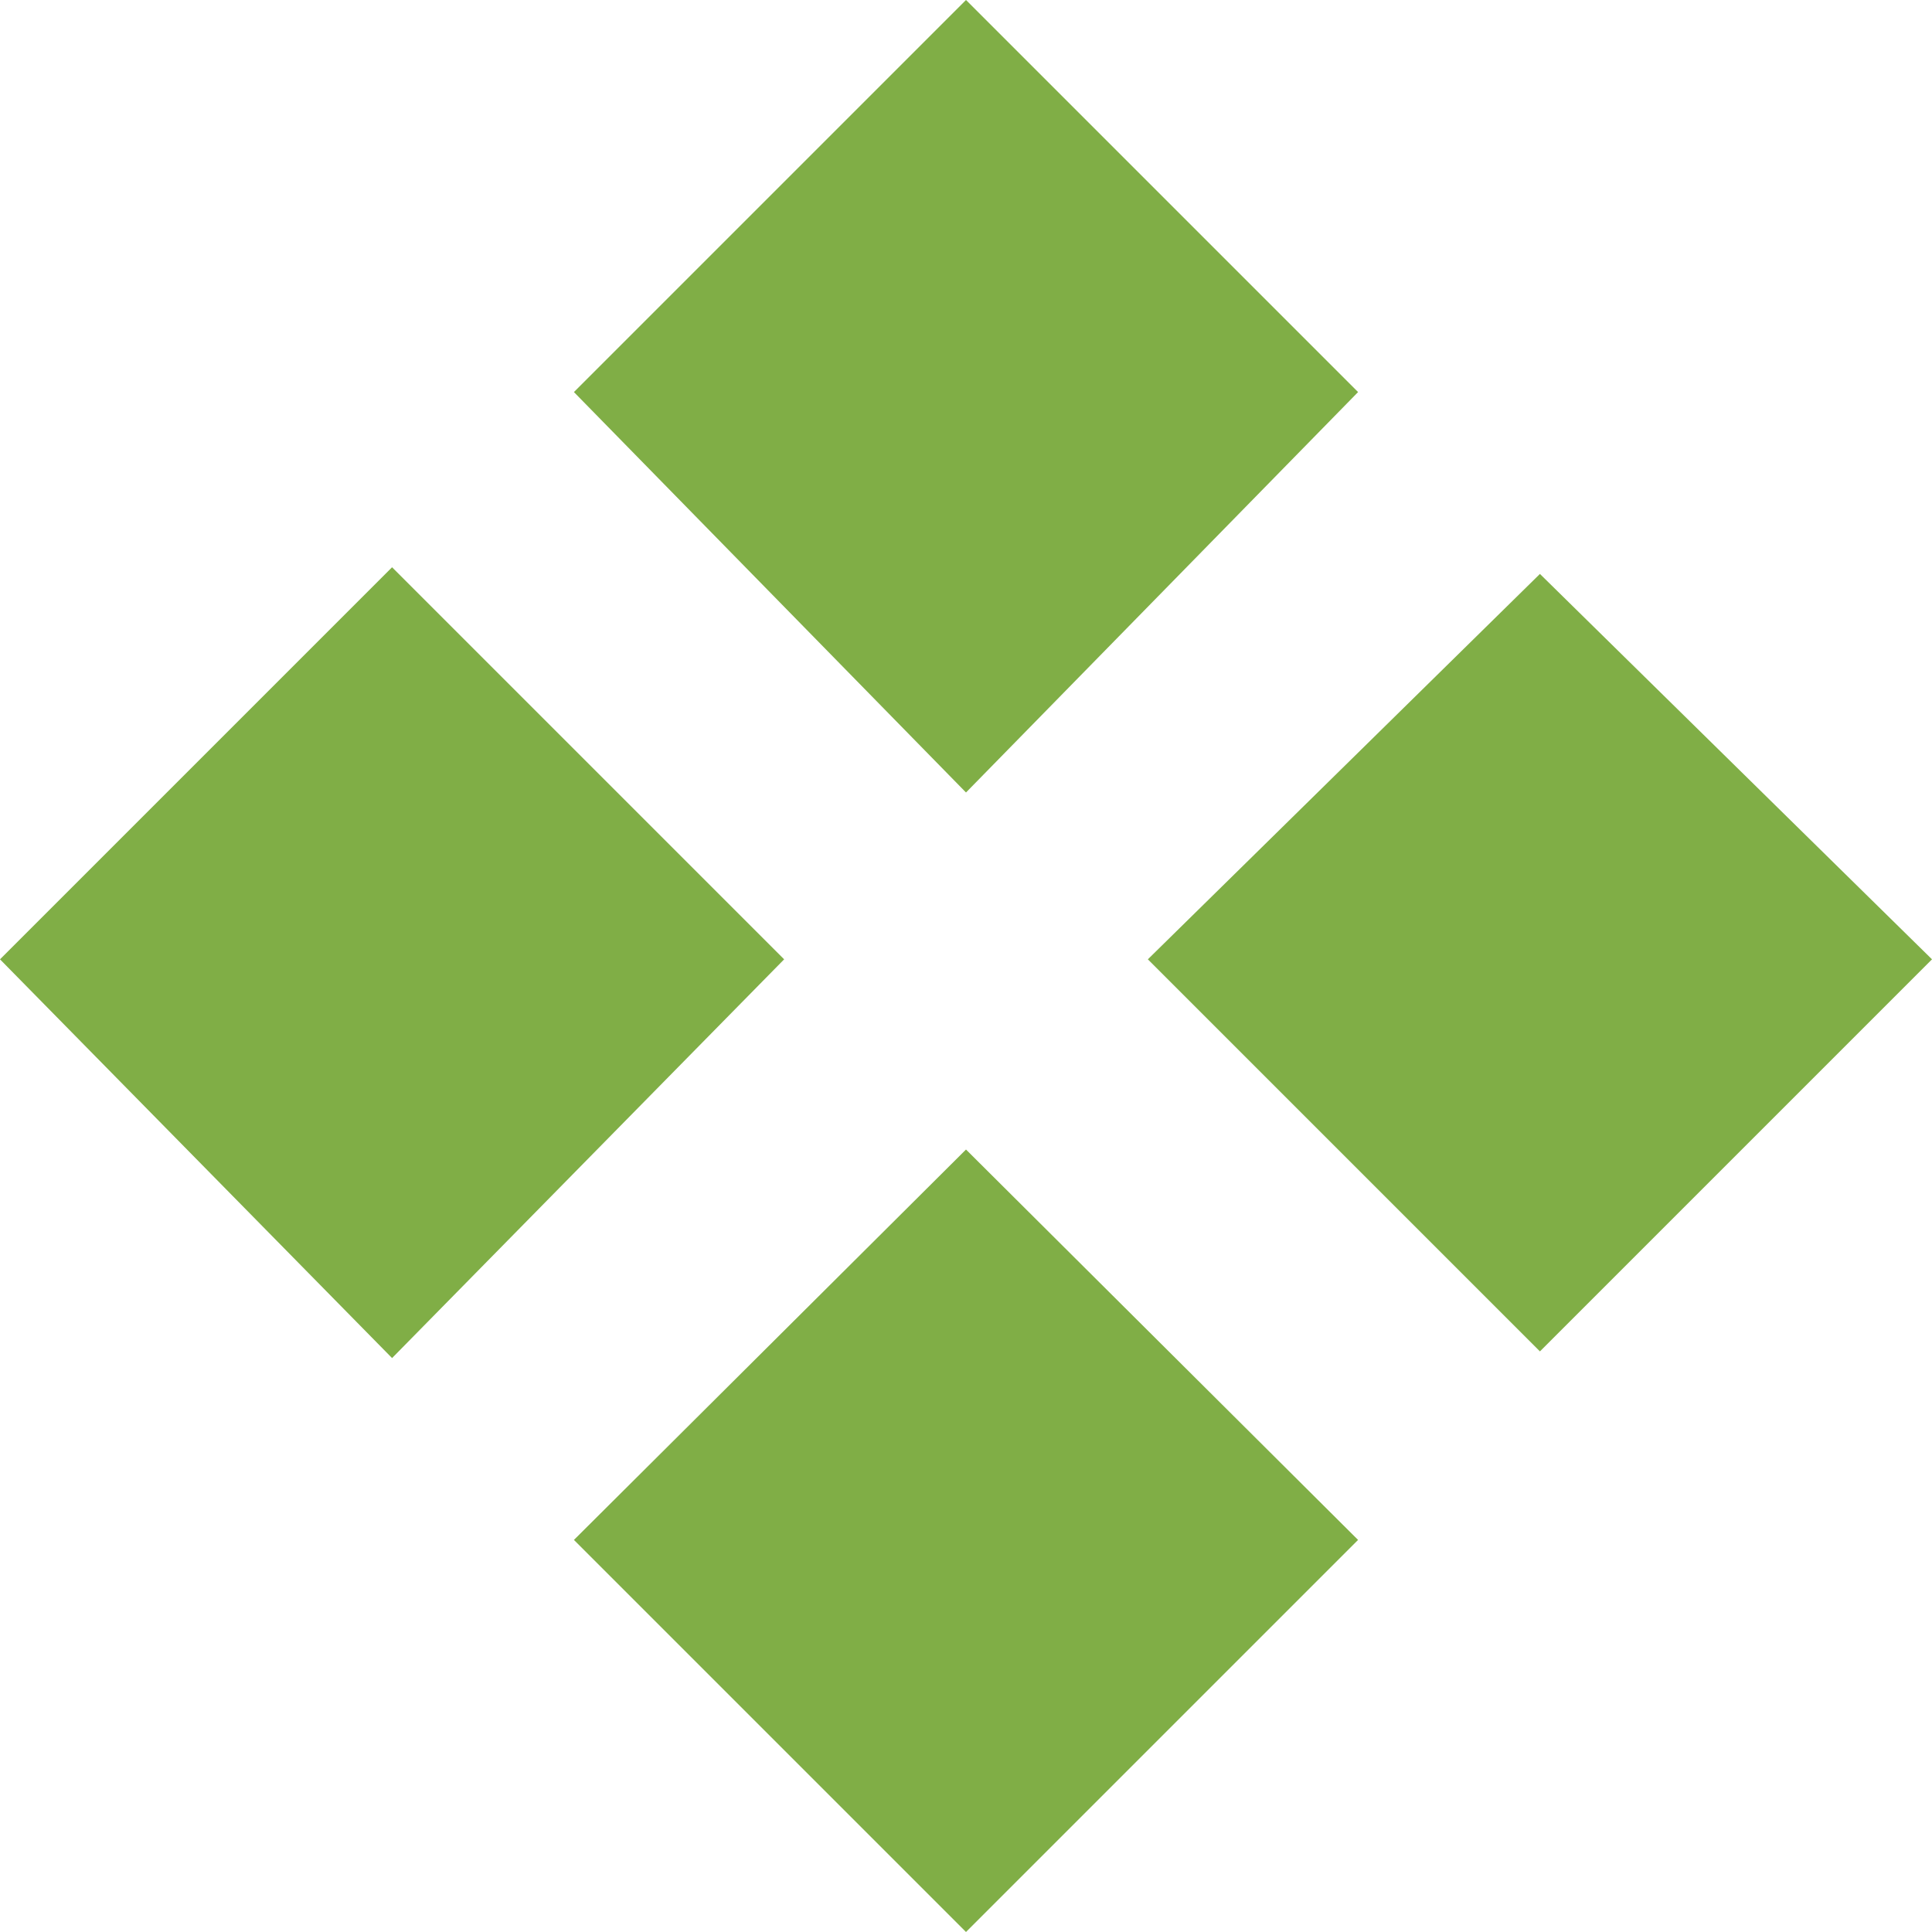
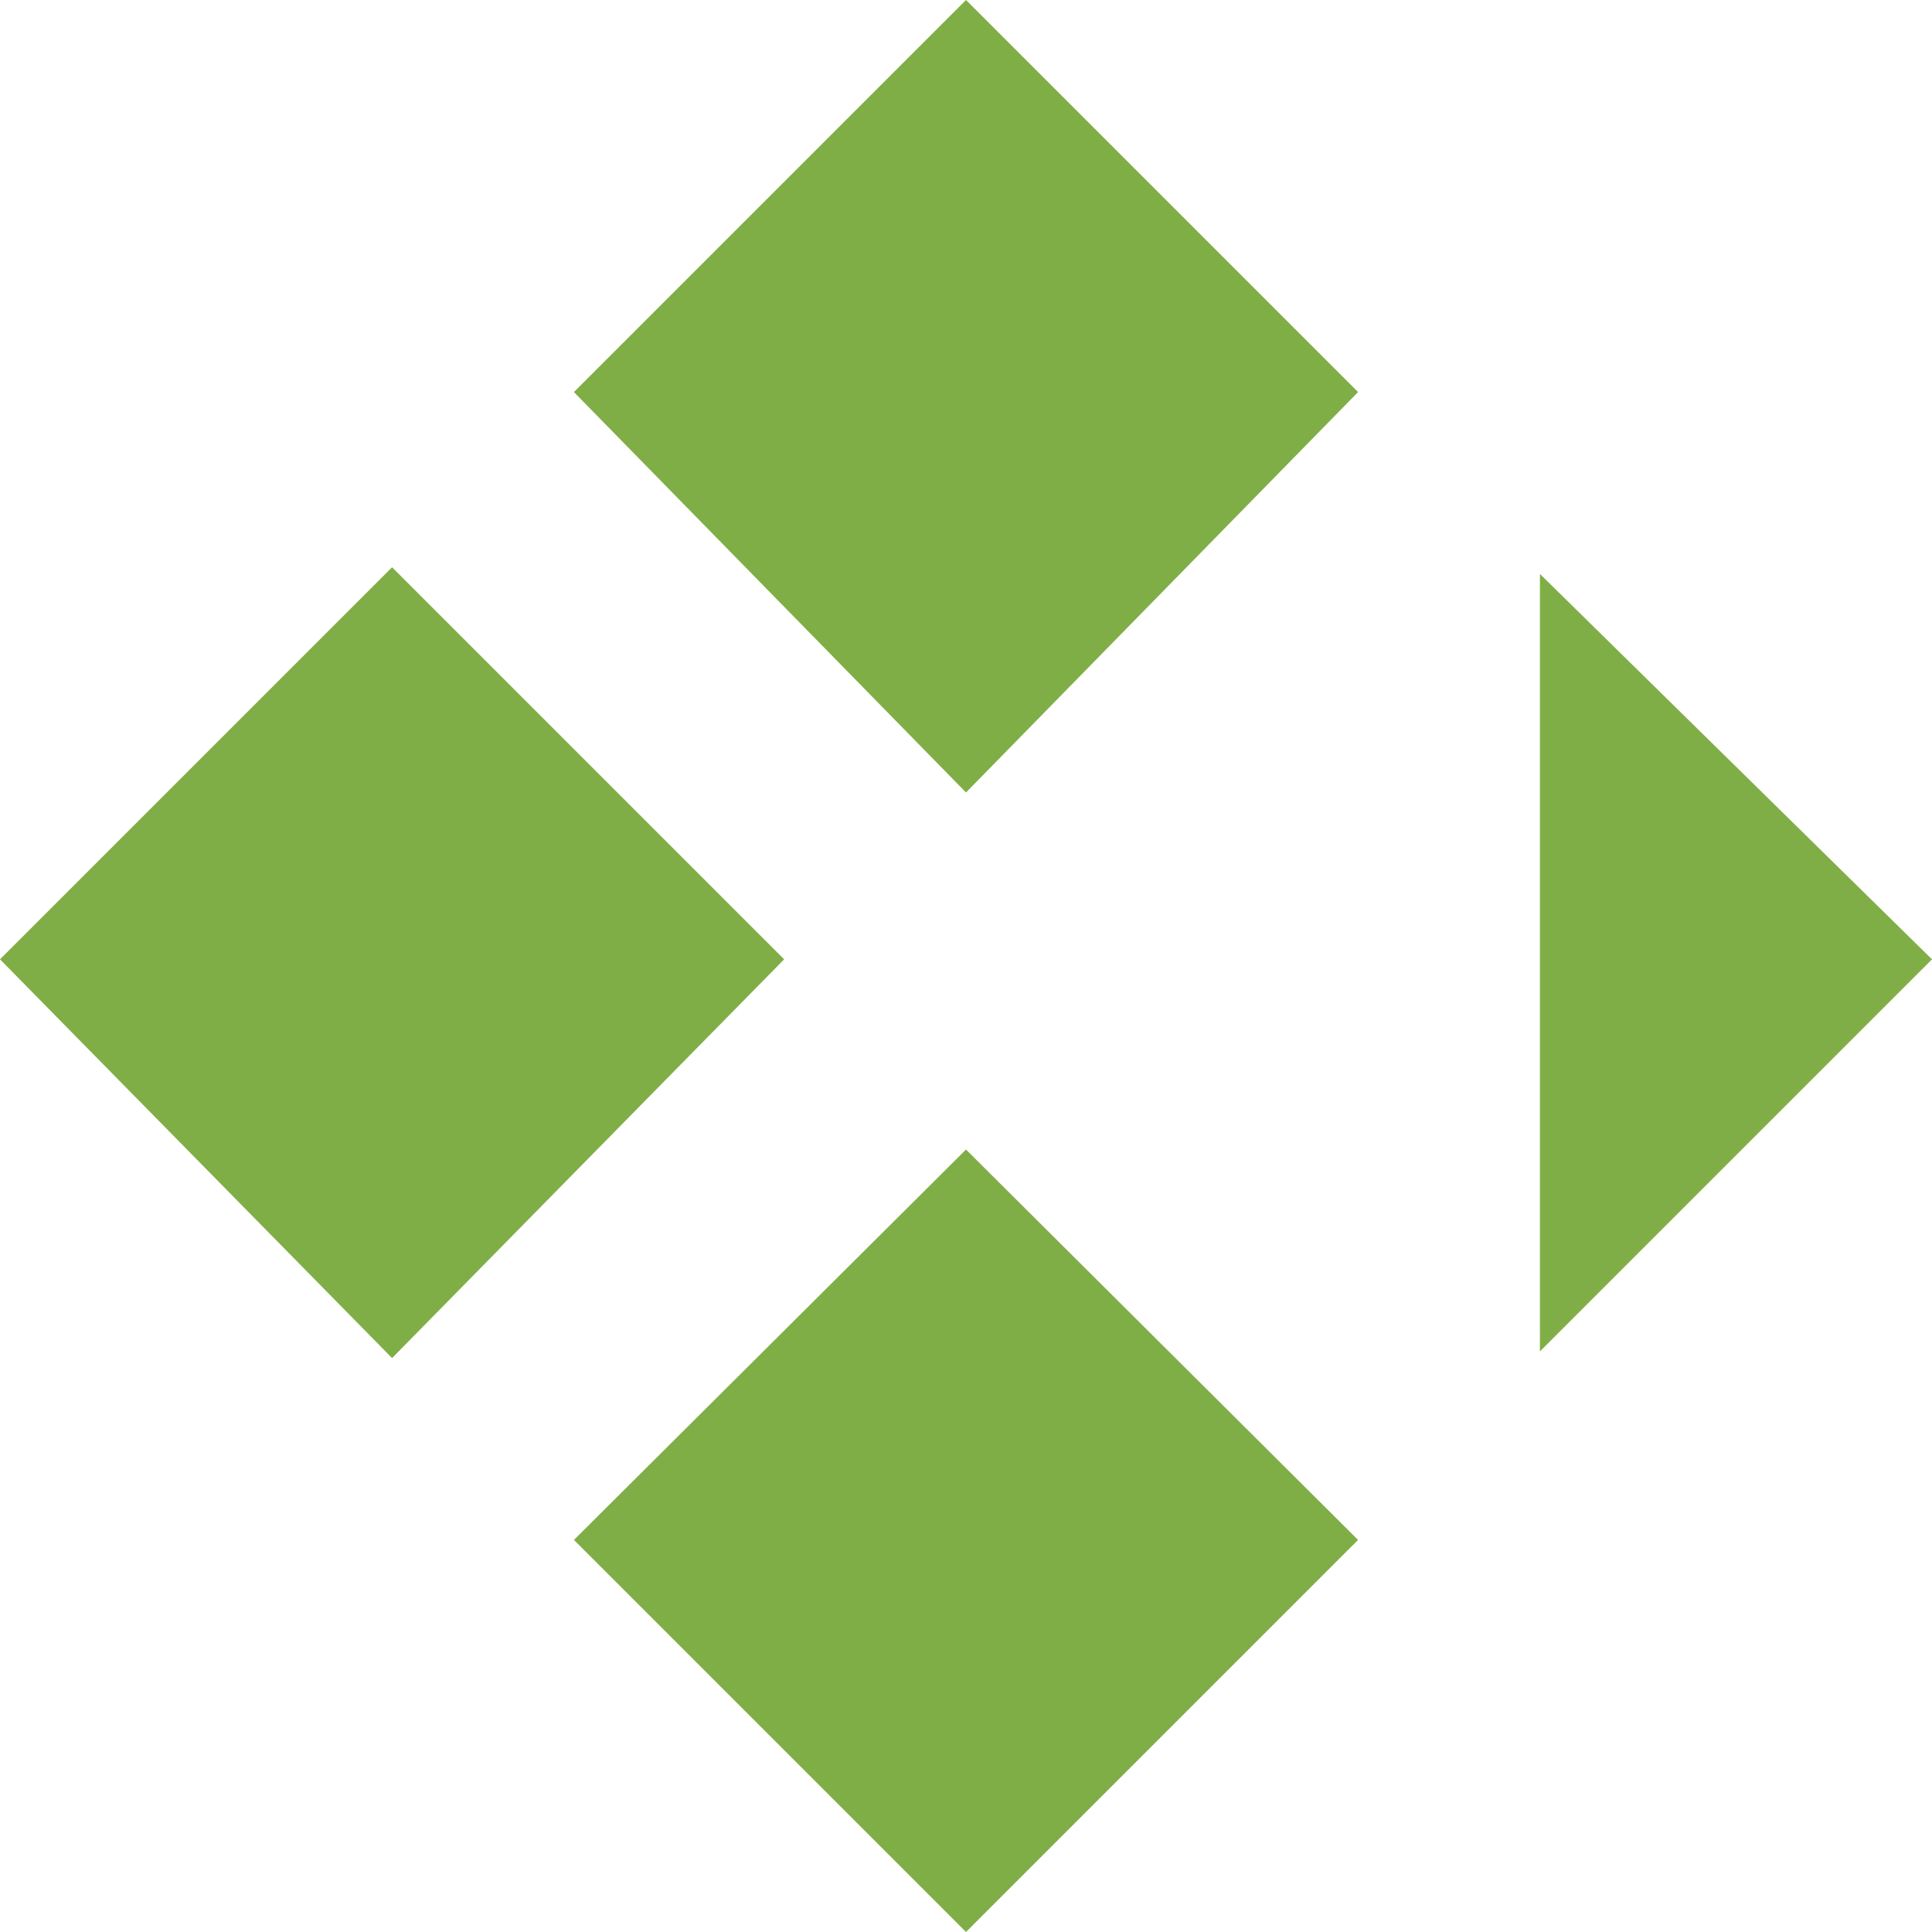
<svg xmlns="http://www.w3.org/2000/svg" id="f48f659d-567e-49b3-b94c-81b32db15c67" data-name="圖層 1" viewBox="0 0 11.58 11.58">
  <defs>
    <style>.f9aaa91b-c224-4c00-8d91-a7e44157ab3c{fill:#80ae46;}</style>
  </defs>
-   <path class="f9aaa91b-c224-4c00-8d91-a7e44157ab3c" d="M53.47,59.39,51.12,57l2.35-2.35L55.82,57Zm1.09-5.79,2.35-2.35,2.35,2.35L56.91,56Zm4.7,6.88-2.35,2.35-2.35-2.35,2.35-2.34Zm1.09-5.79L62.7,57l-2.35,2.35L58,57Z" transform="translate(-51.12 -51.25)" />
+   <path class="f9aaa91b-c224-4c00-8d91-a7e44157ab3c" d="M53.47,59.39,51.12,57l2.35-2.35L55.82,57Zm1.09-5.79,2.35-2.35,2.35,2.35L56.91,56Zm4.7,6.88-2.35,2.35-2.35-2.35,2.35-2.34Zm1.09-5.79L62.7,57l-2.35,2.35Z" transform="translate(-51.12 -51.25)" />
</svg>